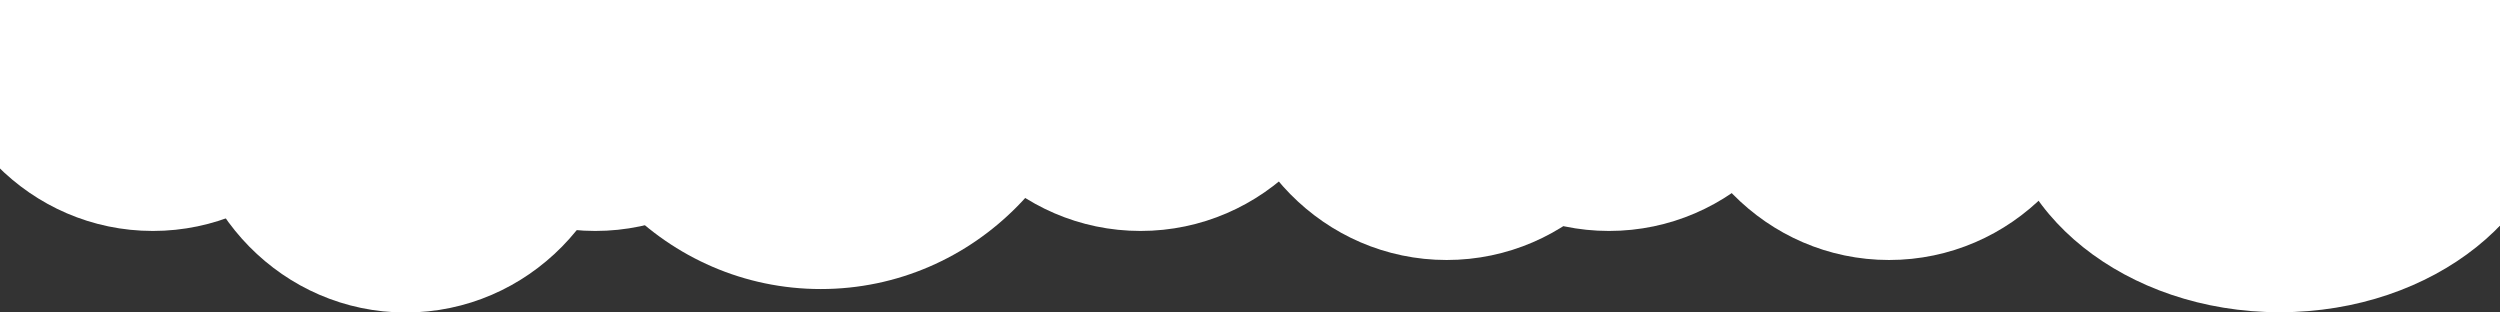
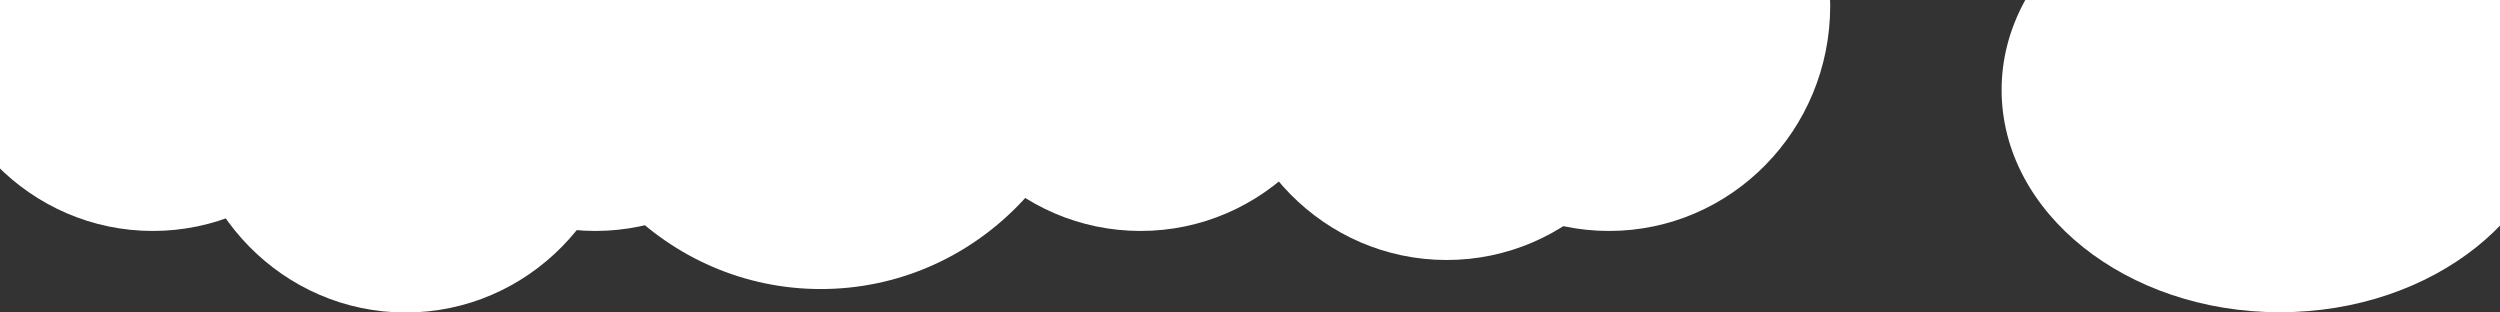
<svg xmlns="http://www.w3.org/2000/svg" width="1920" height="240" viewBox="0 0 1920 240" fill="none">
  <rect x="0" y="0" width="1920" height="240" fill="#333333" stroke="none" />
  <ellipse cx="-101.506" cy="4.491" rx="134.673" ry="136.844" fill="white" />
  <ellipse cx="892.122" cy="26.798" rx="134.673" ry="136.844" fill="white" />
  <ellipse cx="117.395" cy="4.491" rx="169.888" ry="172.878" fill="white" />
  <ellipse cx="1111.03" cy="26.798" rx="169.888" ry="172.878" fill="white" />
  <ellipse cx="1235.71" cy="4.491" rx="169.888" ry="172.878" fill="white" />
  <ellipse cx="457.173" cy="4.491" rx="169.888" ry="172.878" fill="white" />
-   <ellipse cx="1450.8" cy="26.798" rx="169.888" ry="172.878" fill="white" />
  <ellipse cx="875.944" cy="4.491" rx="169.888" ry="172.878" fill="white" />
  <ellipse cx="1829.6" cy="26.798" rx="169.888" ry="172.878" fill="white" />
  <ellipse cx="630.391" cy="4.491" rx="213.669" ry="217.491" fill="white" />
  <ellipse cx="1750.82" cy="69.073" rx="213.583" ry="170.729" fill="white" />
  <ellipse cx="311.553" cy="67.122" rx="169.888" ry="172.878" fill="white" />
</svg>